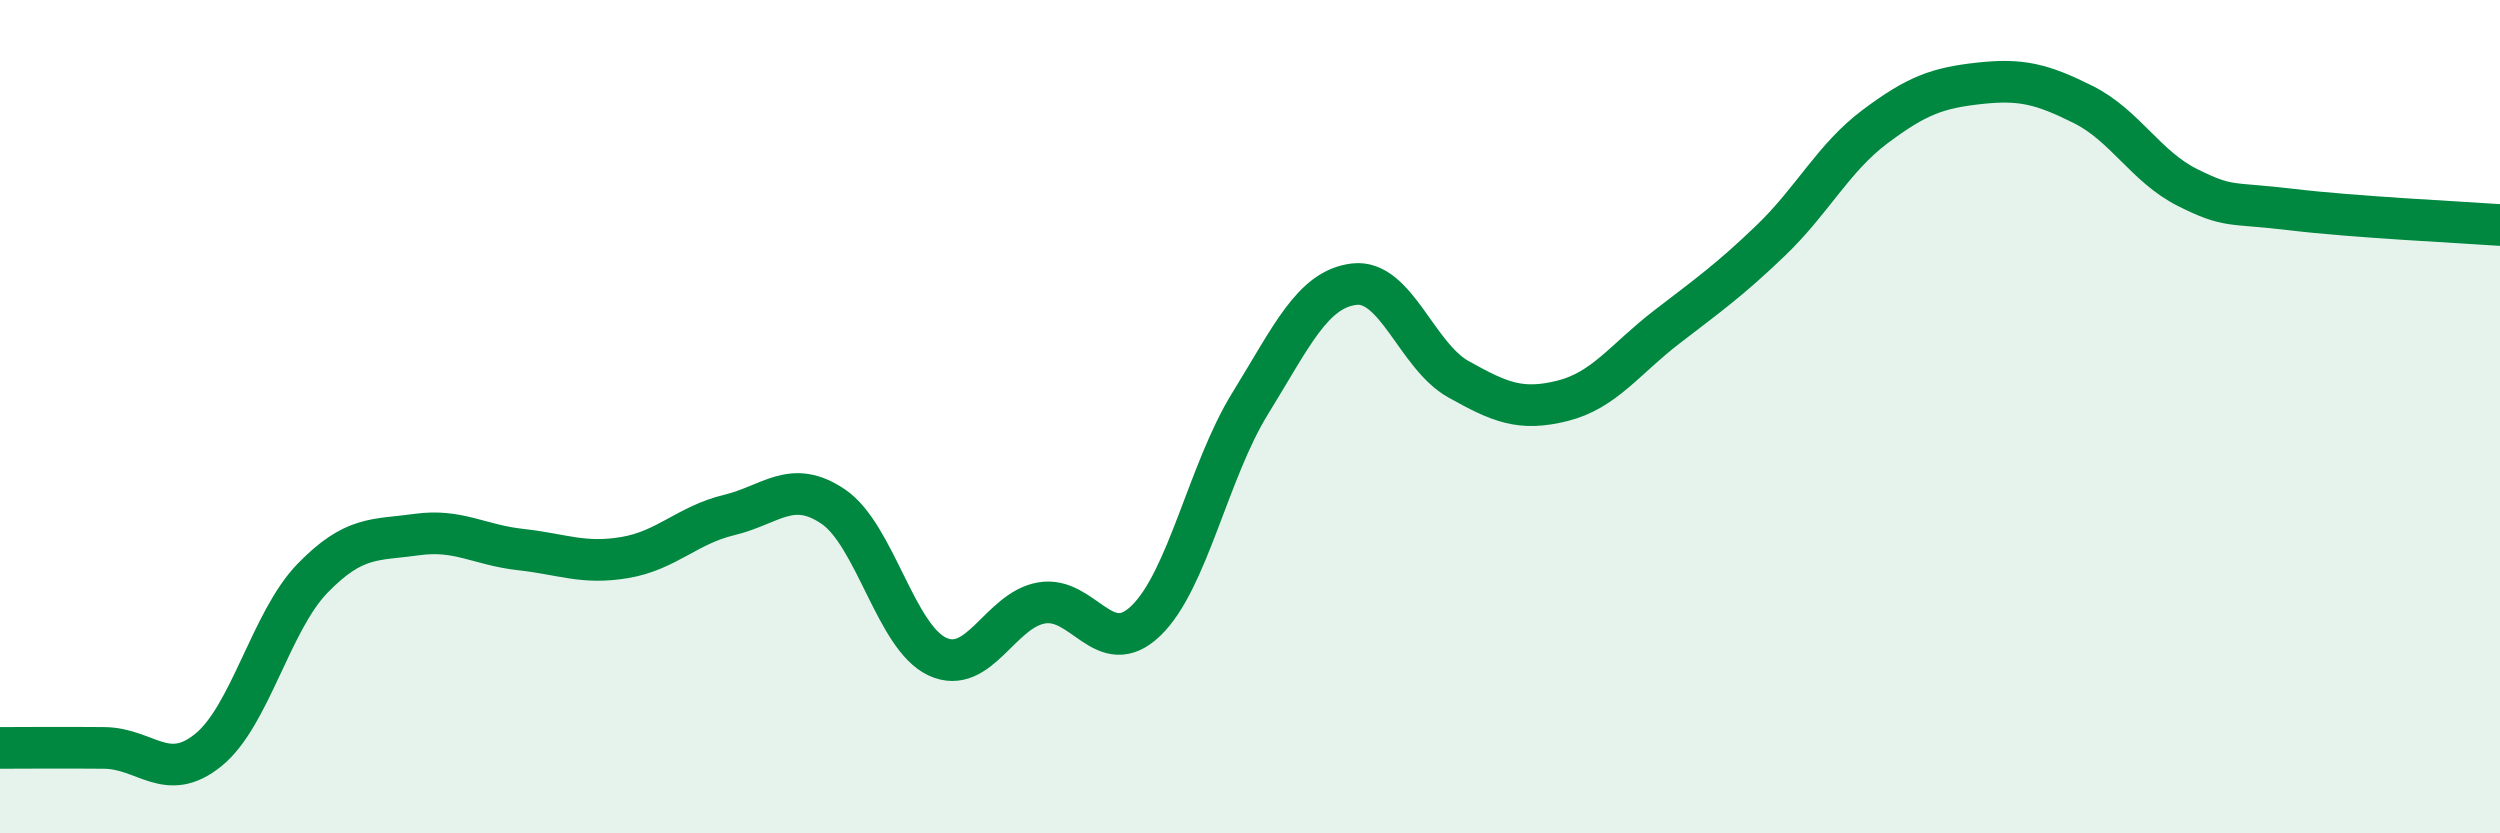
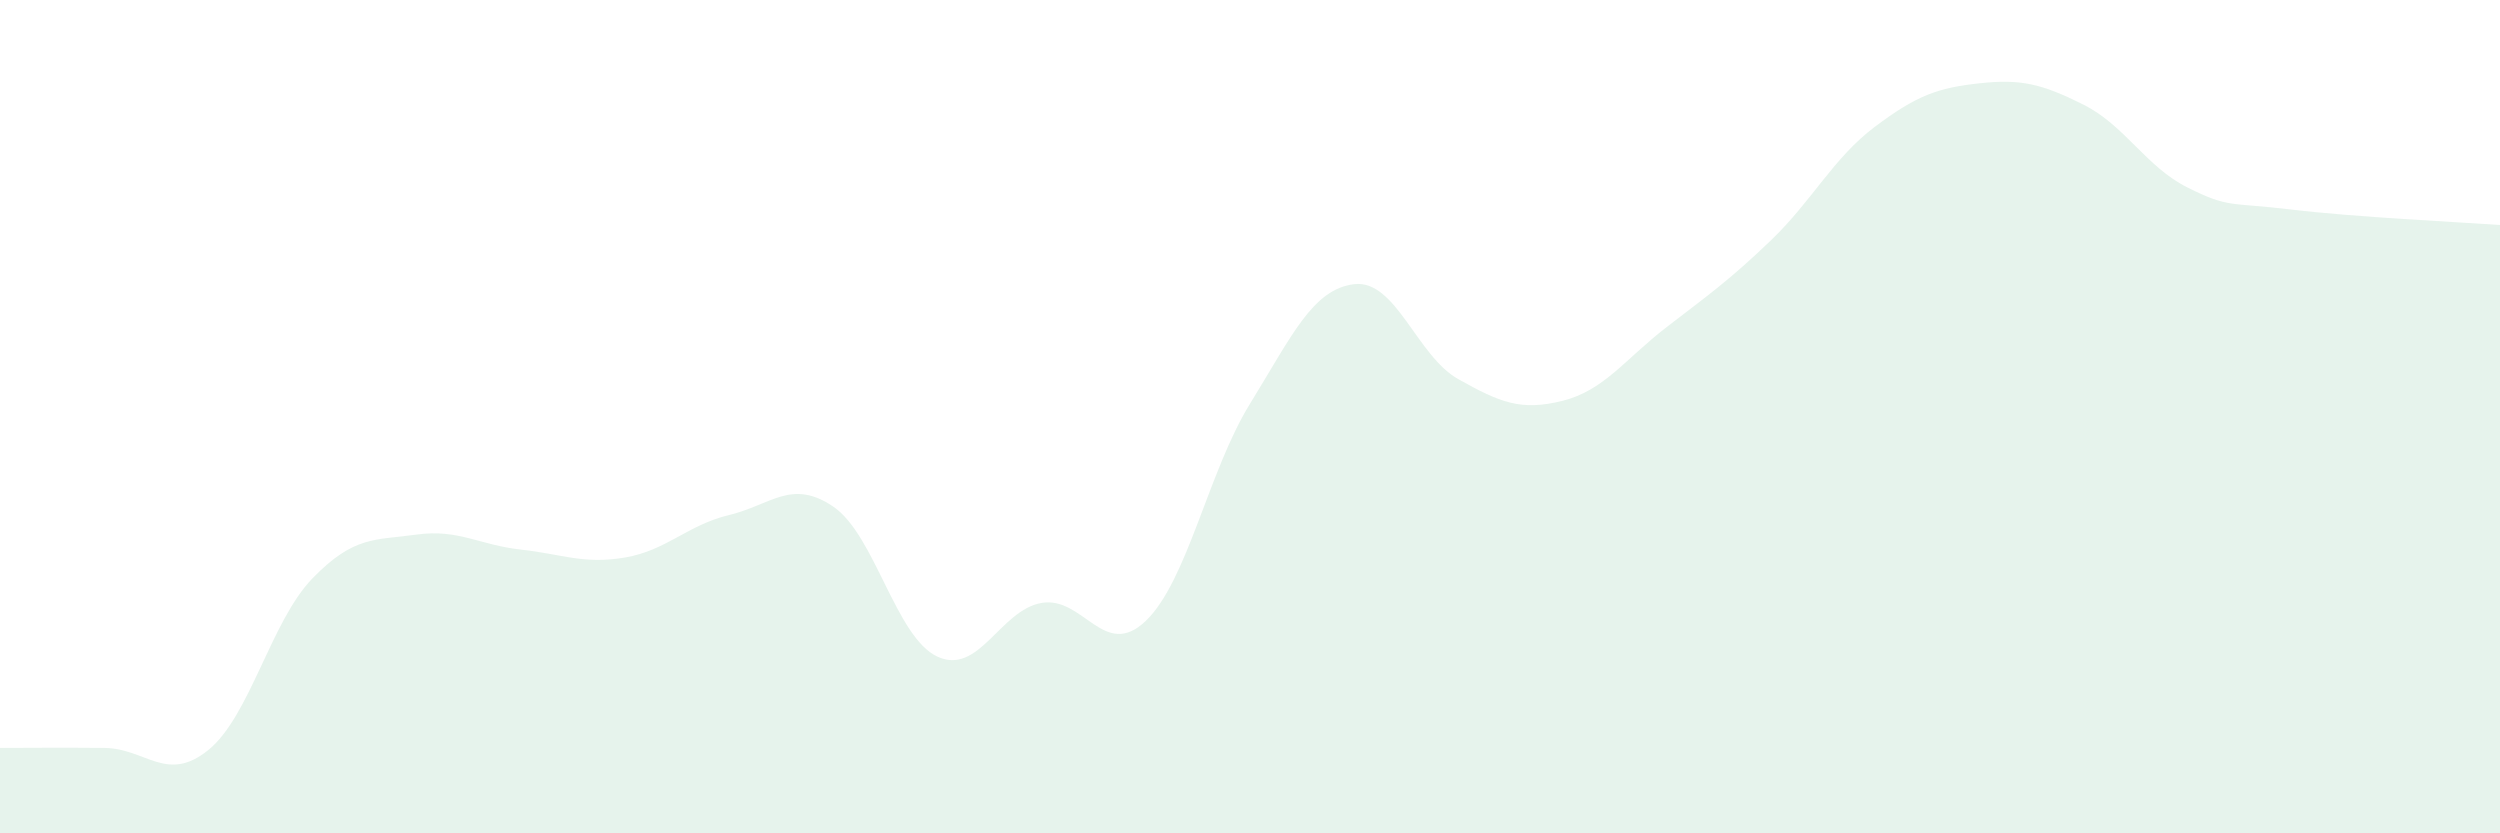
<svg xmlns="http://www.w3.org/2000/svg" width="60" height="20" viewBox="0 0 60 20">
  <path d="M 0,17.95 C 0.5,17.95 1.5,17.94 2.5,17.95 C 3.5,17.96 4,18.81 5,18 C 6,17.19 6.5,14.91 7.5,13.88 C 8.5,12.85 9,12.97 10,12.83 C 11,12.69 11.5,13.08 12.5,13.19 C 13.5,13.3 14,13.55 15,13.38 C 16,13.21 16.5,12.6 17.5,12.36 C 18.5,12.12 19,11.48 20,12.16 C 21,12.84 21.5,15.3 22.5,15.76 C 23.5,16.22 24,14.64 25,14.47 C 26,14.3 26.5,15.86 27.5,14.9 C 28.5,13.94 29,11.31 30,9.69 C 31,8.07 31.5,6.94 32.5,6.82 C 33.5,6.7 34,8.54 35,9.1 C 36,9.66 36.5,9.87 37.5,9.62 C 38.5,9.37 39,8.62 40,7.85 C 41,7.08 41.5,6.73 42.5,5.77 C 43.5,4.81 44,3.79 45,3.04 C 46,2.29 46.5,2.11 47.5,2 C 48.5,1.89 49,2.01 50,2.51 C 51,3.01 51.5,4 52.5,4.5 C 53.5,5 53.5,4.85 55,5.03 C 56.5,5.21 59,5.33 60,5.4L60 20L0 20Z" fill="#008740" opacity="0.1" stroke-linecap="round" stroke-linejoin="round" />
-   <path d="M 0,17.95 C 0.5,17.95 1.5,17.94 2.5,17.95 C 3.5,17.96 4,18.81 5,18 C 6,17.19 6.5,14.91 7.5,13.88 C 8.5,12.85 9,12.97 10,12.83 C 11,12.69 11.5,13.08 12.5,13.19 C 13.5,13.3 14,13.55 15,13.38 C 16,13.21 16.5,12.6 17.5,12.36 C 18.5,12.12 19,11.48 20,12.16 C 21,12.84 21.5,15.3 22.5,15.76 C 23.5,16.22 24,14.64 25,14.47 C 26,14.3 26.5,15.86 27.5,14.9 C 28.5,13.94 29,11.31 30,9.69 C 31,8.07 31.5,6.94 32.5,6.82 C 33.5,6.7 34,8.54 35,9.1 C 36,9.66 36.5,9.87 37.5,9.62 C 38.5,9.37 39,8.62 40,7.85 C 41,7.08 41.5,6.73 42.5,5.77 C 43.5,4.81 44,3.79 45,3.04 C 46,2.29 46.5,2.11 47.5,2 C 48.5,1.89 49,2.01 50,2.51 C 51,3.01 51.5,4 52.5,4.5 C 53.5,5 53.5,4.85 55,5.03 C 56.5,5.21 59,5.33 60,5.4" stroke="#008740" stroke-width="1" fill="none" stroke-linecap="round" stroke-linejoin="round" />
</svg>